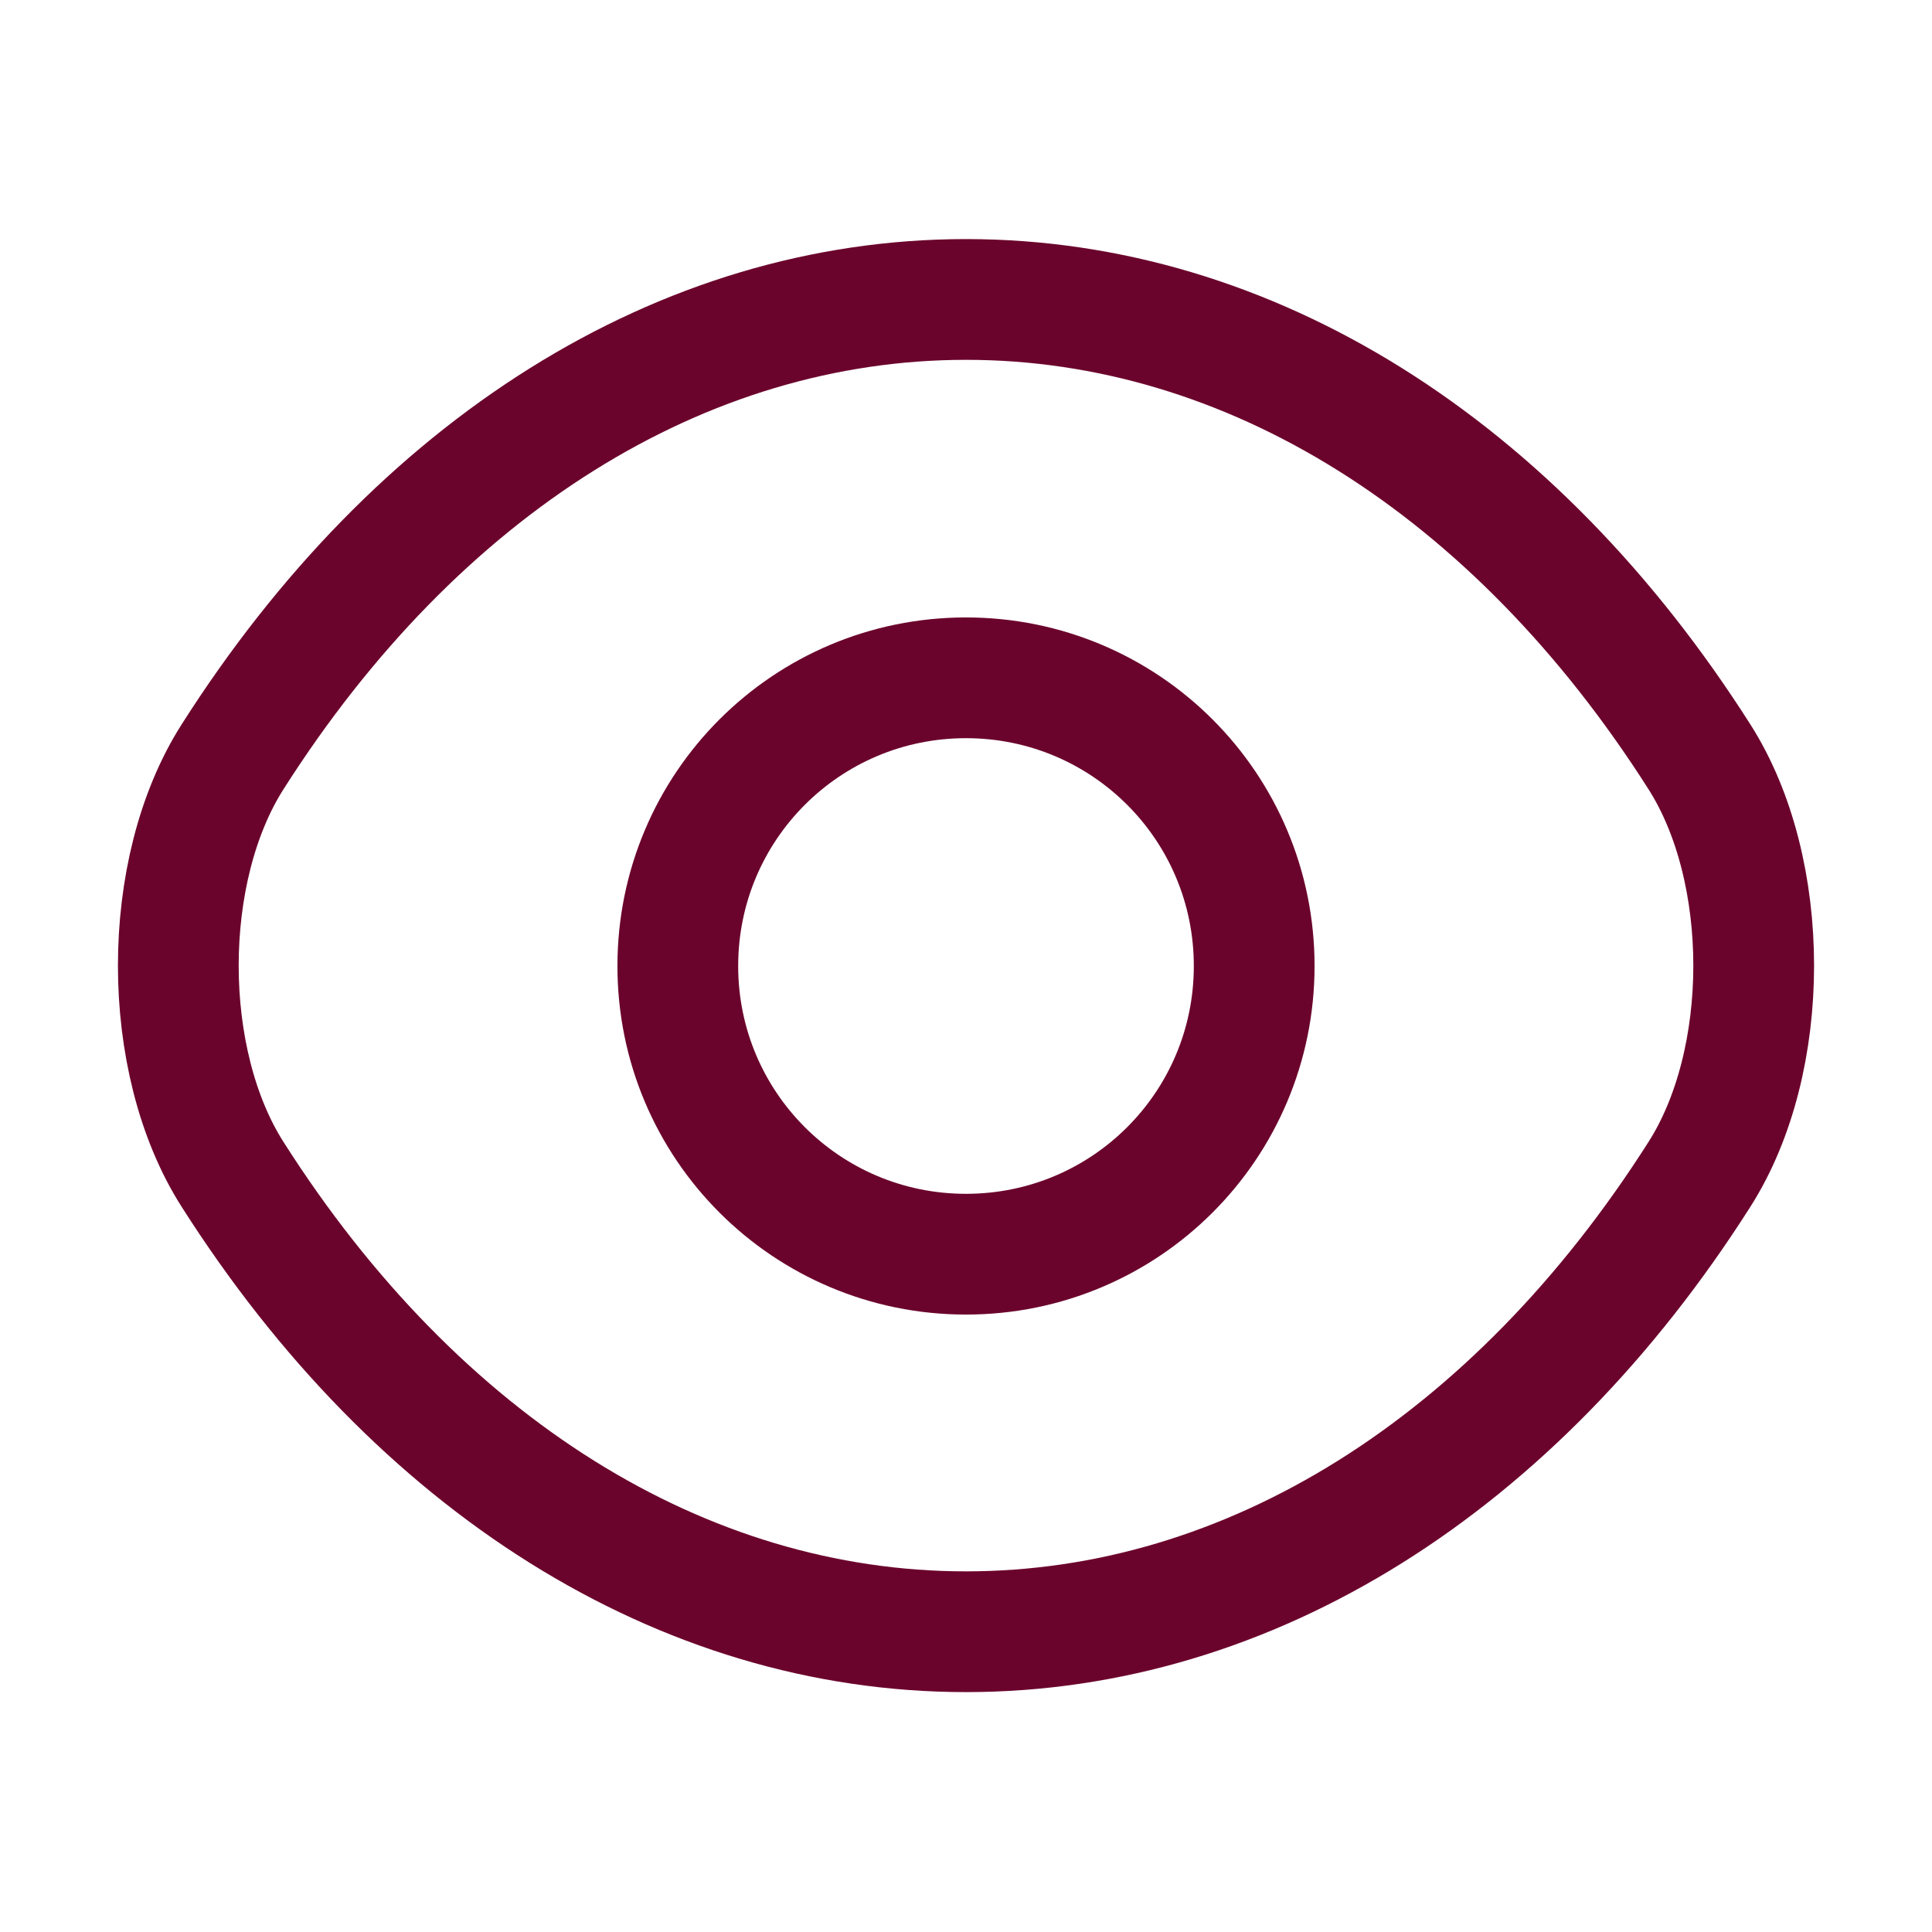
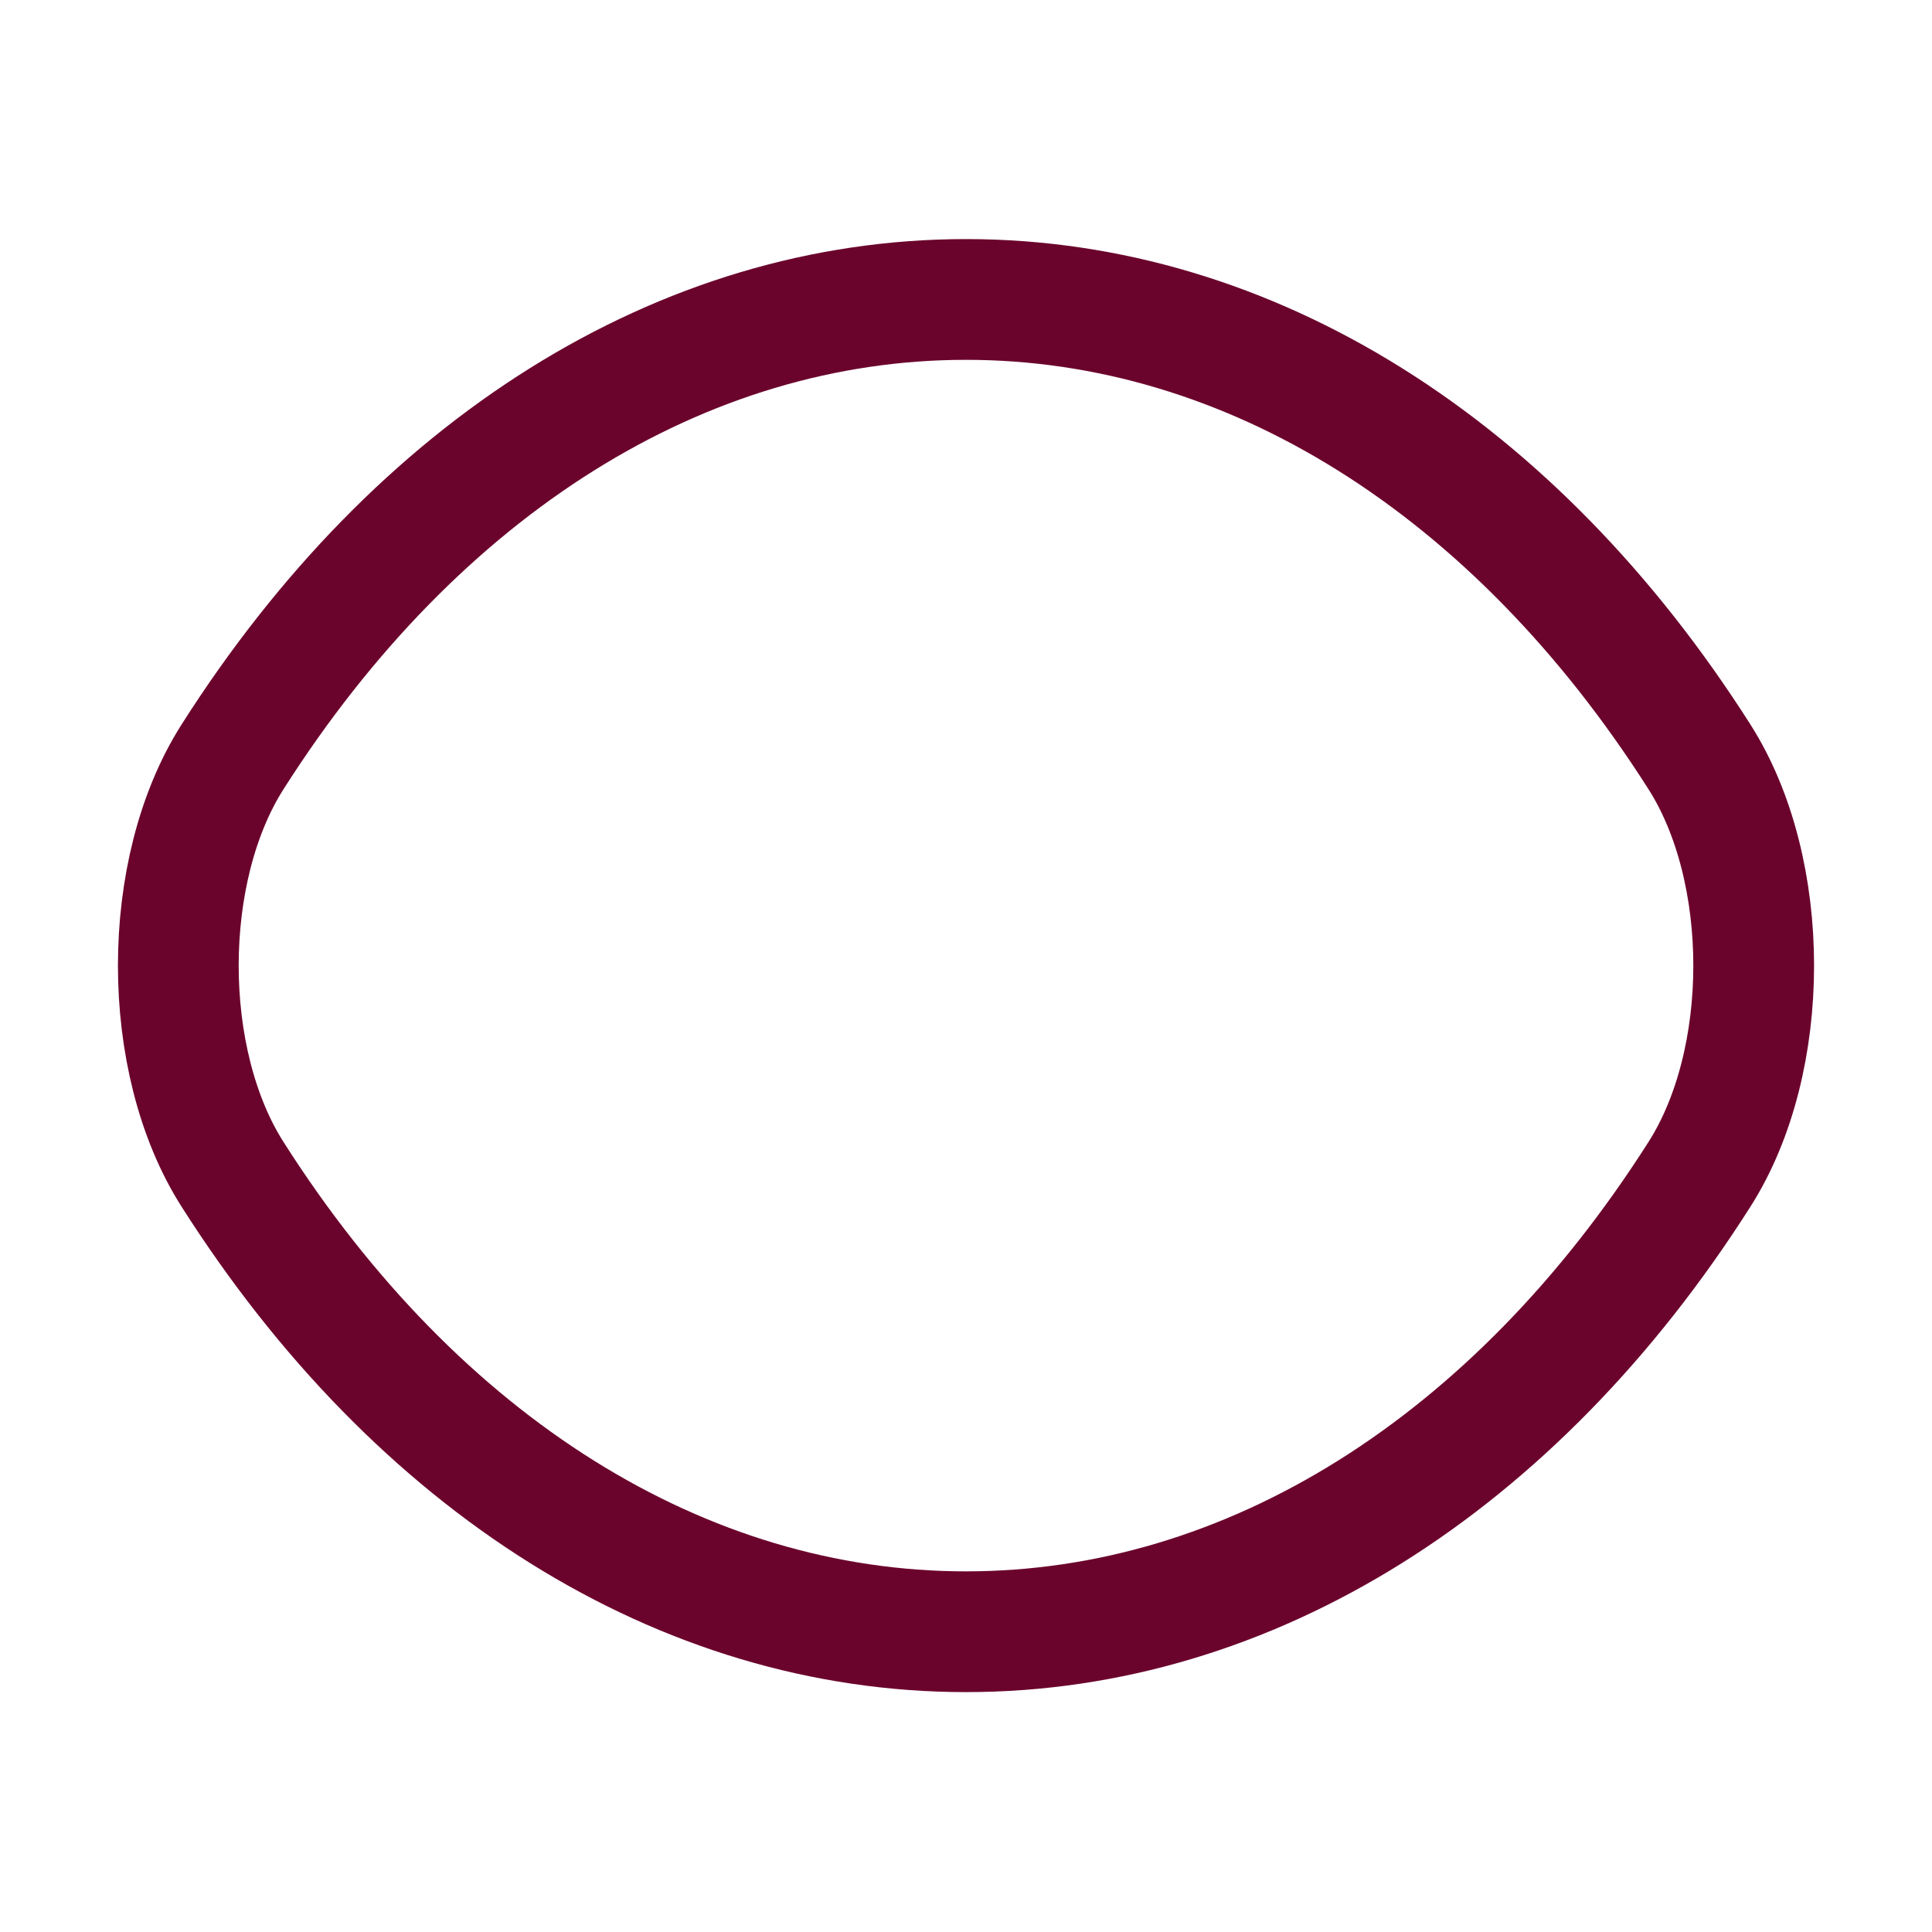
<svg xmlns="http://www.w3.org/2000/svg" width="32" height="32" viewBox="0 0 24 24" fill="none">
-   <path d="M15.58 12c0 1.98-1.6 3.58-3.58 3.58S8.42 13.98 8.42 12s1.6-3.58 3.58-3.58 3.58 1.6 3.58 3.58Z" stroke="#6b042c" stroke-width="1.5" stroke-linecap="round" stroke-linejoin="round" />
  <path d="M12 20.27c3.53 0 6.82-2.08 9.11-5.68.9-1.41.9-3.78 0-5.19-2.29-3.6-5.58-5.68-9.11-5.68-3.53 0-6.82 2.08-9.11 5.68-.9 1.41-.9 3.78 0 5.19 2.29 3.6 5.58 5.68 9.11 5.68Z" stroke="#6b042c" stroke-width="1.5" stroke-linecap="round" stroke-linejoin="round" />
</svg>